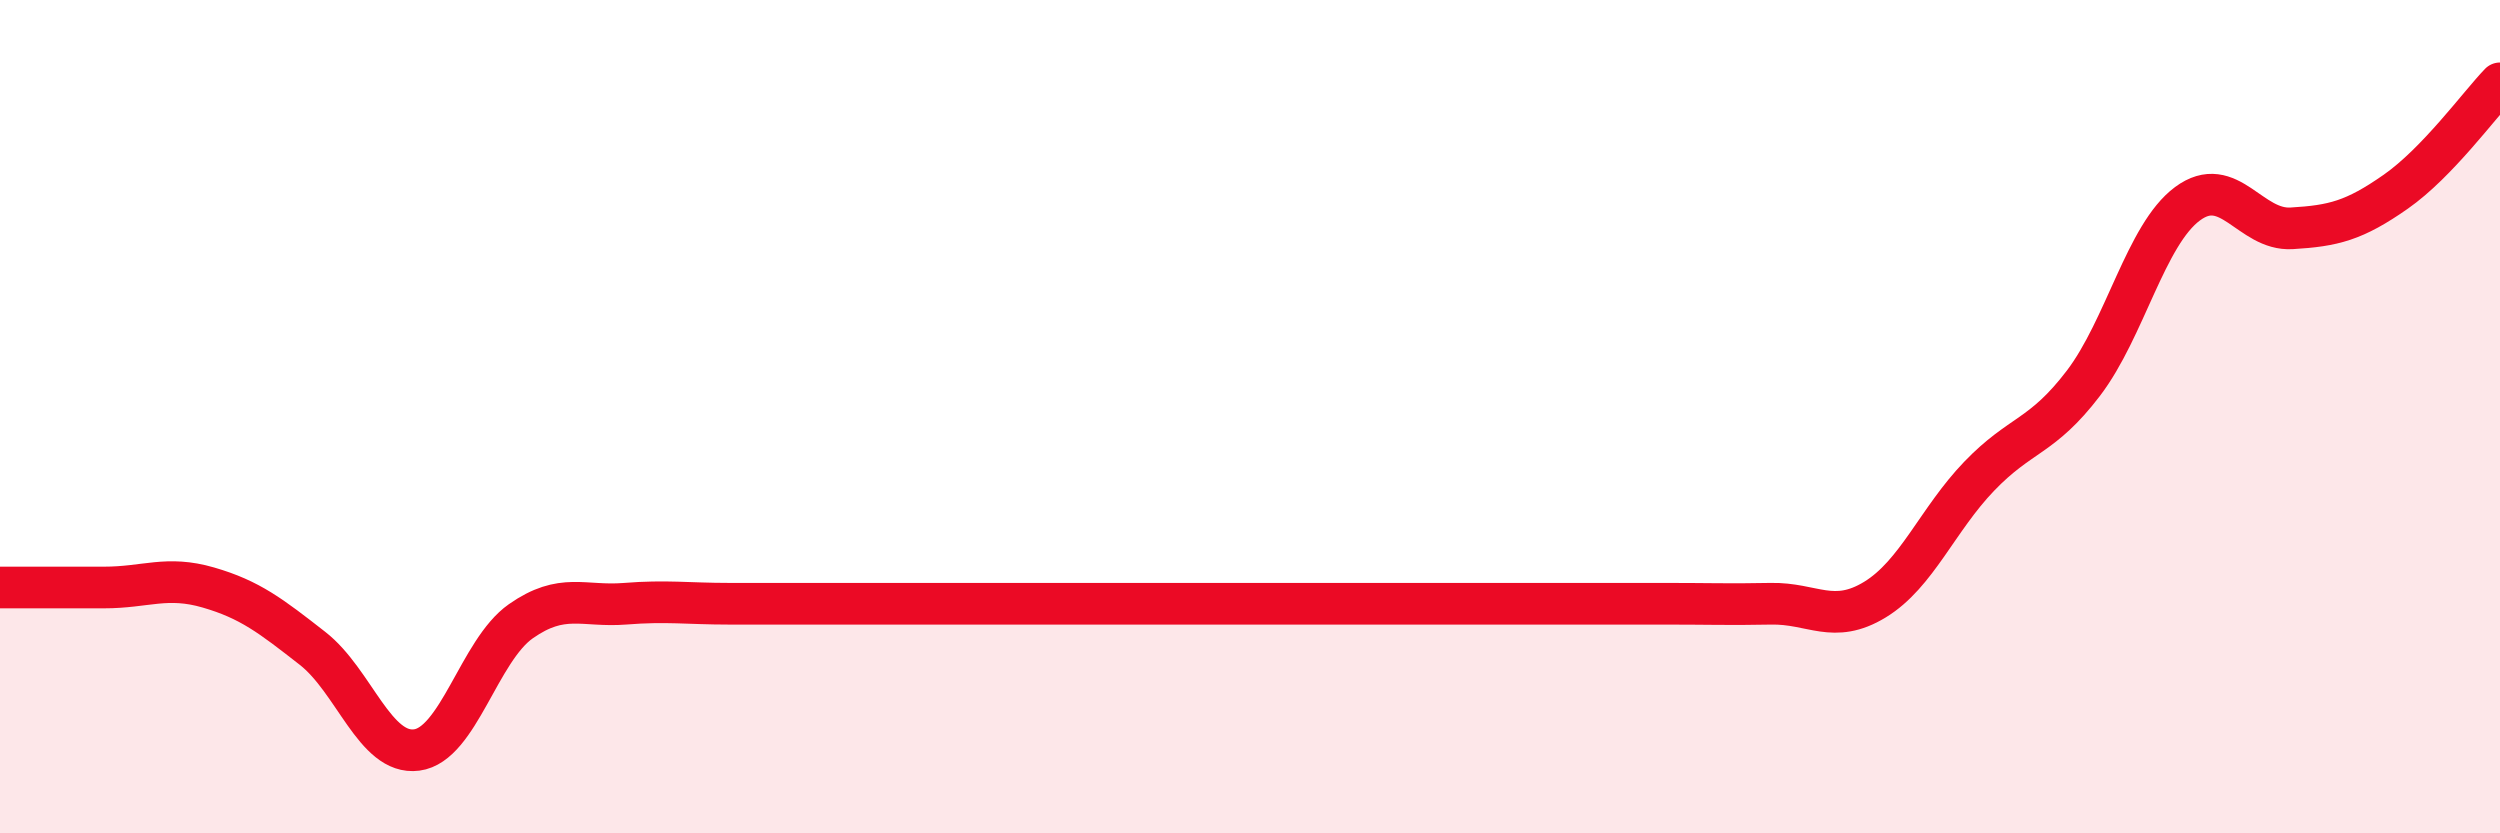
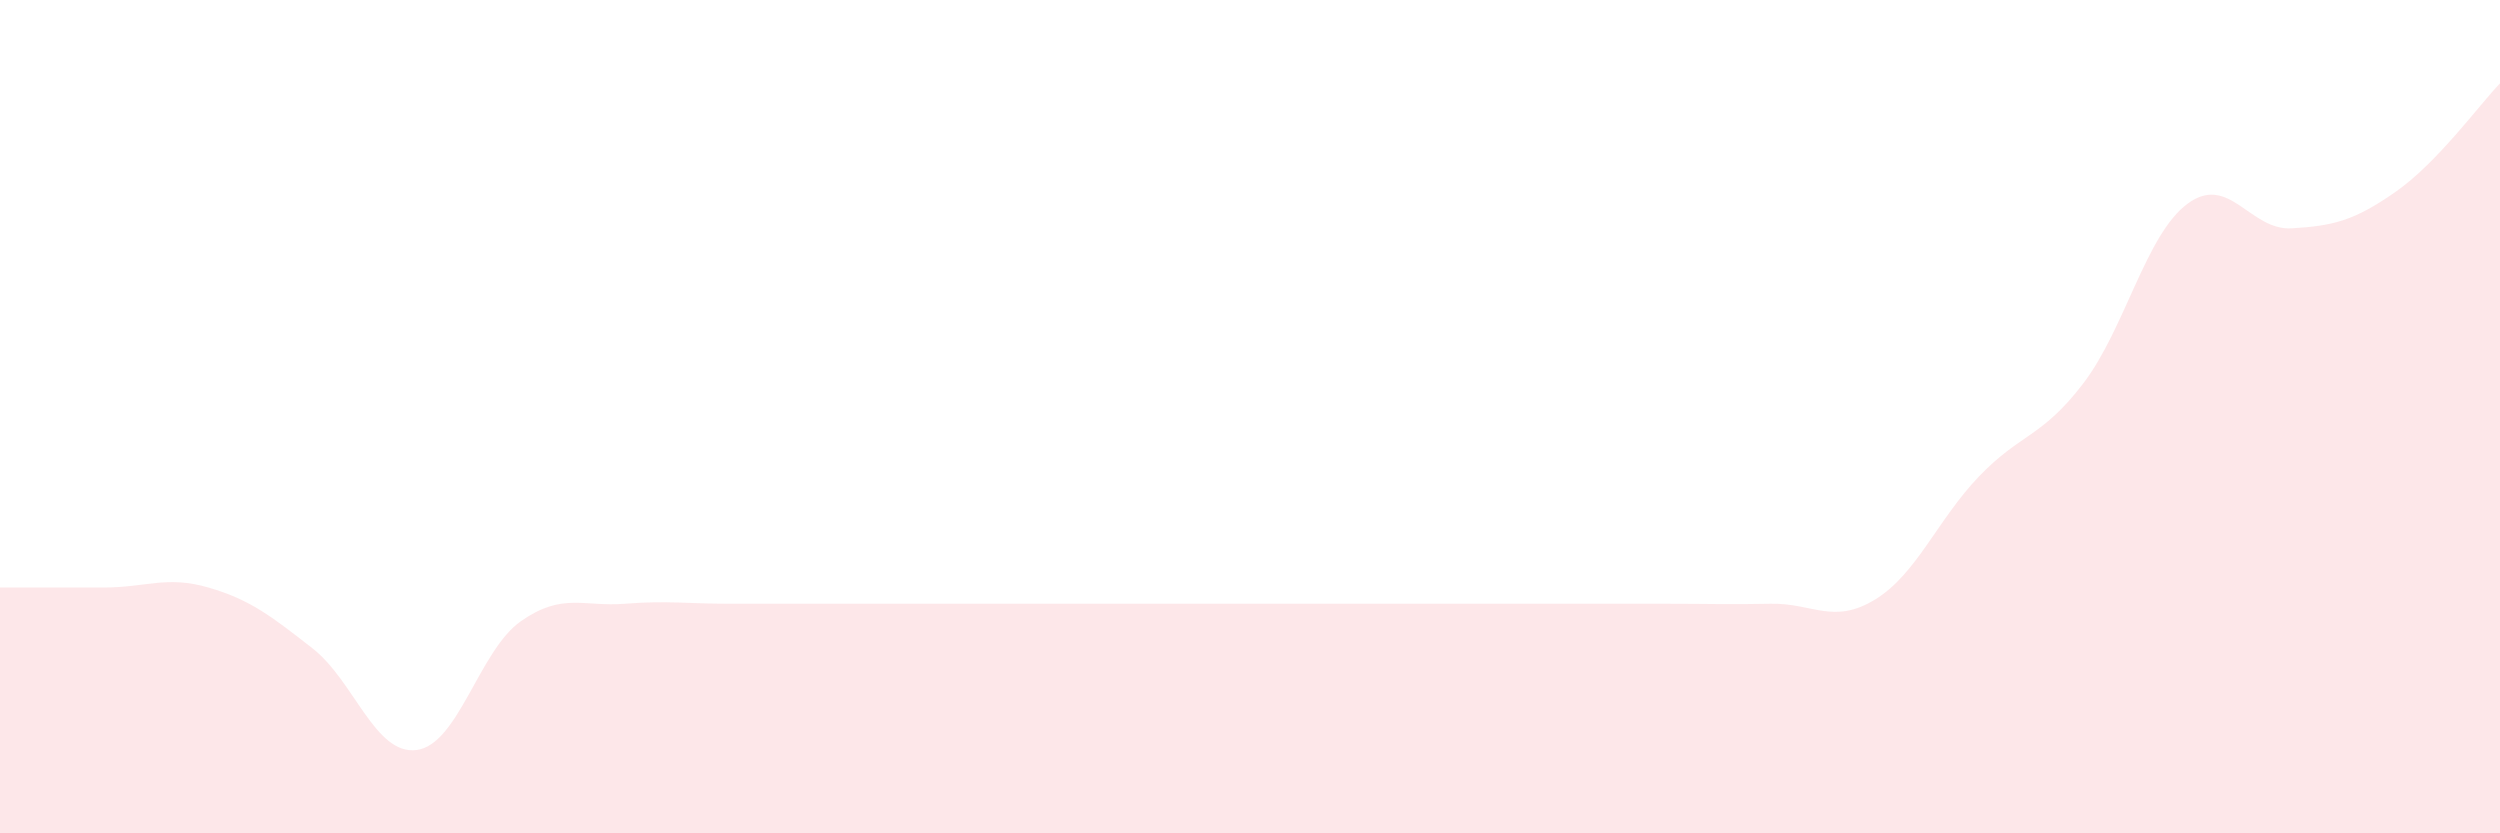
<svg xmlns="http://www.w3.org/2000/svg" width="60" height="20" viewBox="0 0 60 20">
  <path d="M 0,14.1 C 0.5,14.1 1.5,14.1 2.5,14.1 C 3.5,14.1 4,13.81 5,14.1 C 6,14.39 6.5,14.78 7.5,15.56 C 8.5,16.34 9,18.13 10,18 C 11,17.87 11.5,15.61 12.5,14.91 C 13.5,14.21 14,14.57 15,14.49 C 16,14.41 16.5,14.49 17.5,14.49 C 18.5,14.49 19,14.49 20,14.49 C 21,14.49 21.5,14.49 22.5,14.49 C 23.5,14.49 24,14.49 25,14.49 C 26,14.49 26.5,14.49 27.5,14.49 C 28.5,14.49 29,14.49 30,14.49 C 31,14.49 31.5,14.49 32.5,14.49 C 33.5,14.49 34,14.49 35,14.49 C 36,14.49 36.5,14.49 37.5,14.49 C 38.5,14.49 39,14.49 40,14.49 C 41,14.49 41.5,14.51 42.5,14.49 C 43.5,14.47 44,15 45,14.39 C 46,13.78 46.5,12.47 47.5,11.43 C 48.5,10.39 49,10.51 50,9.2 C 51,7.89 51.5,5.63 52.5,4.89 C 53.5,4.15 54,5.54 55,5.48 C 56,5.42 56.5,5.3 57.5,4.6 C 58.5,3.9 59.5,2.52 60,2L60 20L0 20Z" fill="#EB0A25" opacity="0.1" stroke-linecap="round" stroke-linejoin="round" />
-   <path d="M 0,14.1 C 0.5,14.1 1.5,14.1 2.5,14.1 C 3.5,14.1 4,13.81 5,14.1 C 6,14.39 6.5,14.78 7.5,15.56 C 8.5,16.34 9,18.13 10,18 C 11,17.87 11.5,15.61 12.5,14.91 C 13.5,14.21 14,14.57 15,14.49 C 16,14.41 16.5,14.49 17.5,14.49 C 18.5,14.49 19,14.49 20,14.49 C 21,14.49 21.5,14.49 22.5,14.49 C 23.5,14.49 24,14.49 25,14.49 C 26,14.49 26.5,14.49 27.5,14.49 C 28.5,14.49 29,14.49 30,14.49 C 31,14.49 31.5,14.49 32.5,14.49 C 33.5,14.49 34,14.49 35,14.49 C 36,14.49 36.5,14.49 37.5,14.49 C 38.5,14.49 39,14.49 40,14.49 C 41,14.49 41.5,14.51 42.5,14.49 C 43.5,14.47 44,15 45,14.39 C 46,13.78 46.5,12.47 47.5,11.43 C 48.5,10.39 49,10.51 50,9.2 C 51,7.89 51.5,5.63 52.5,4.89 C 53.5,4.15 54,5.54 55,5.48 C 56,5.42 56.5,5.3 57.5,4.6 C 58.5,3.9 59.5,2.52 60,2" stroke="#EB0A25" stroke-width="1" fill="none" stroke-linecap="round" stroke-linejoin="round" />
</svg>